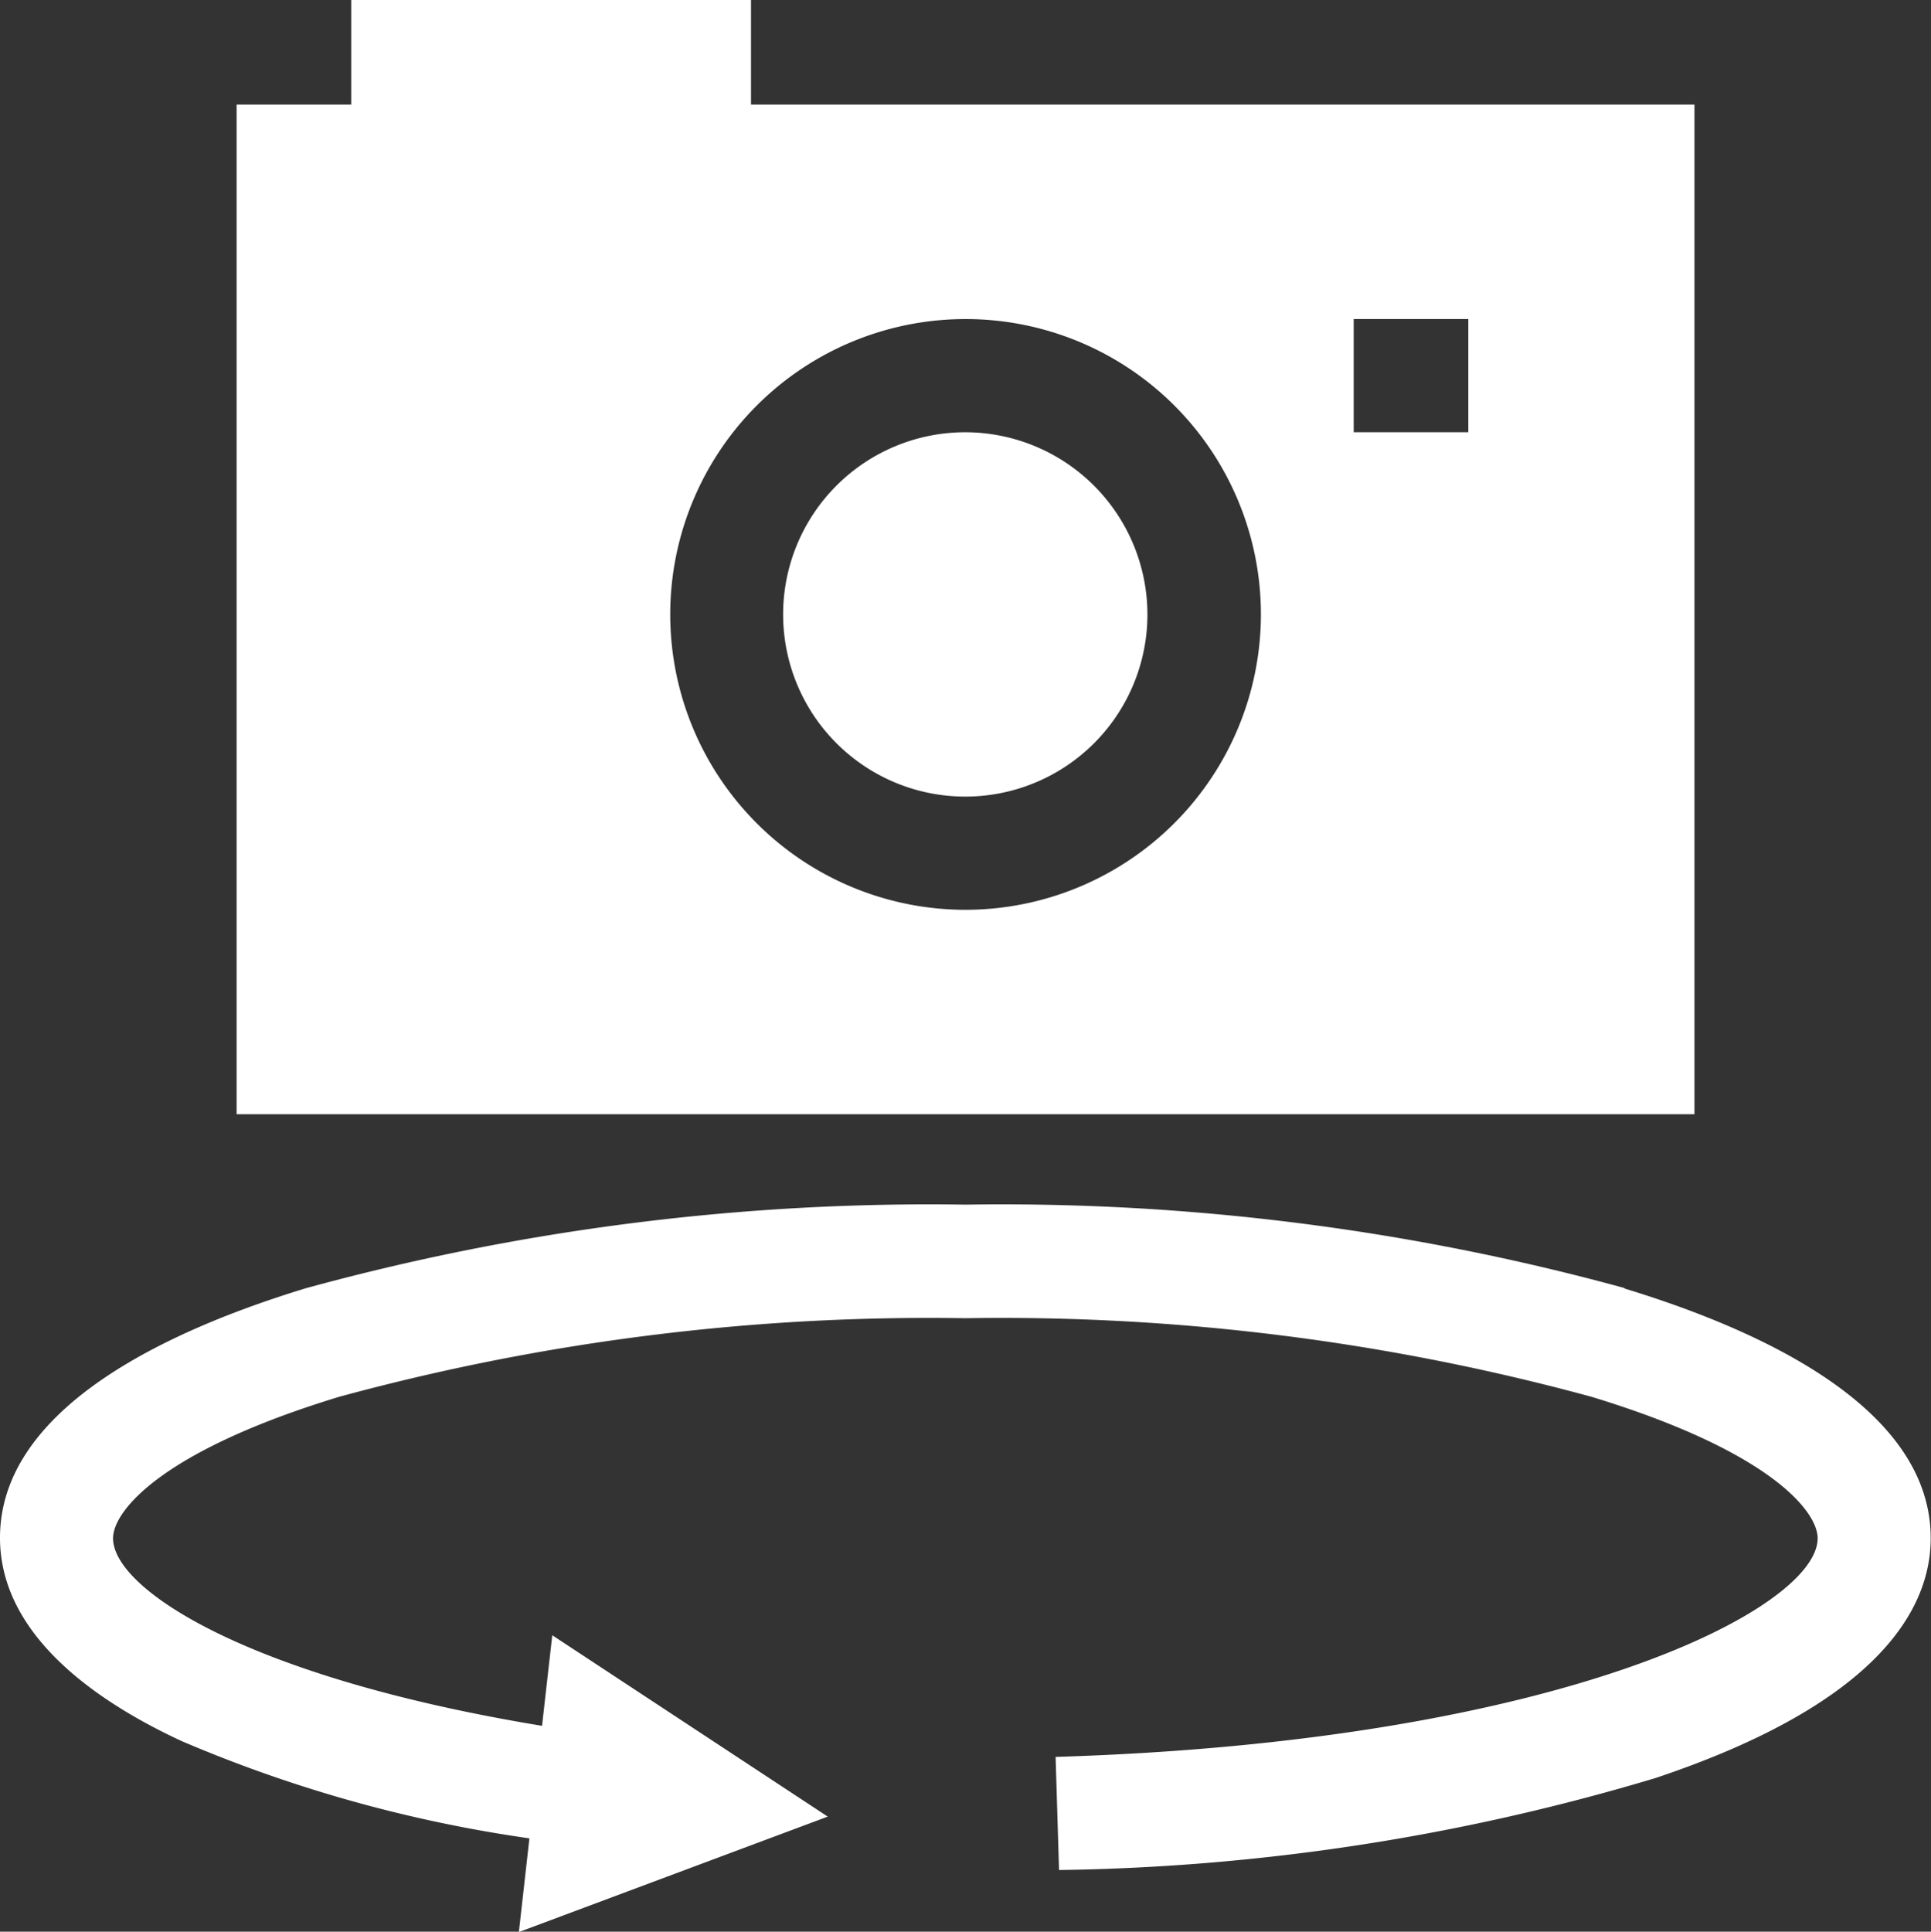
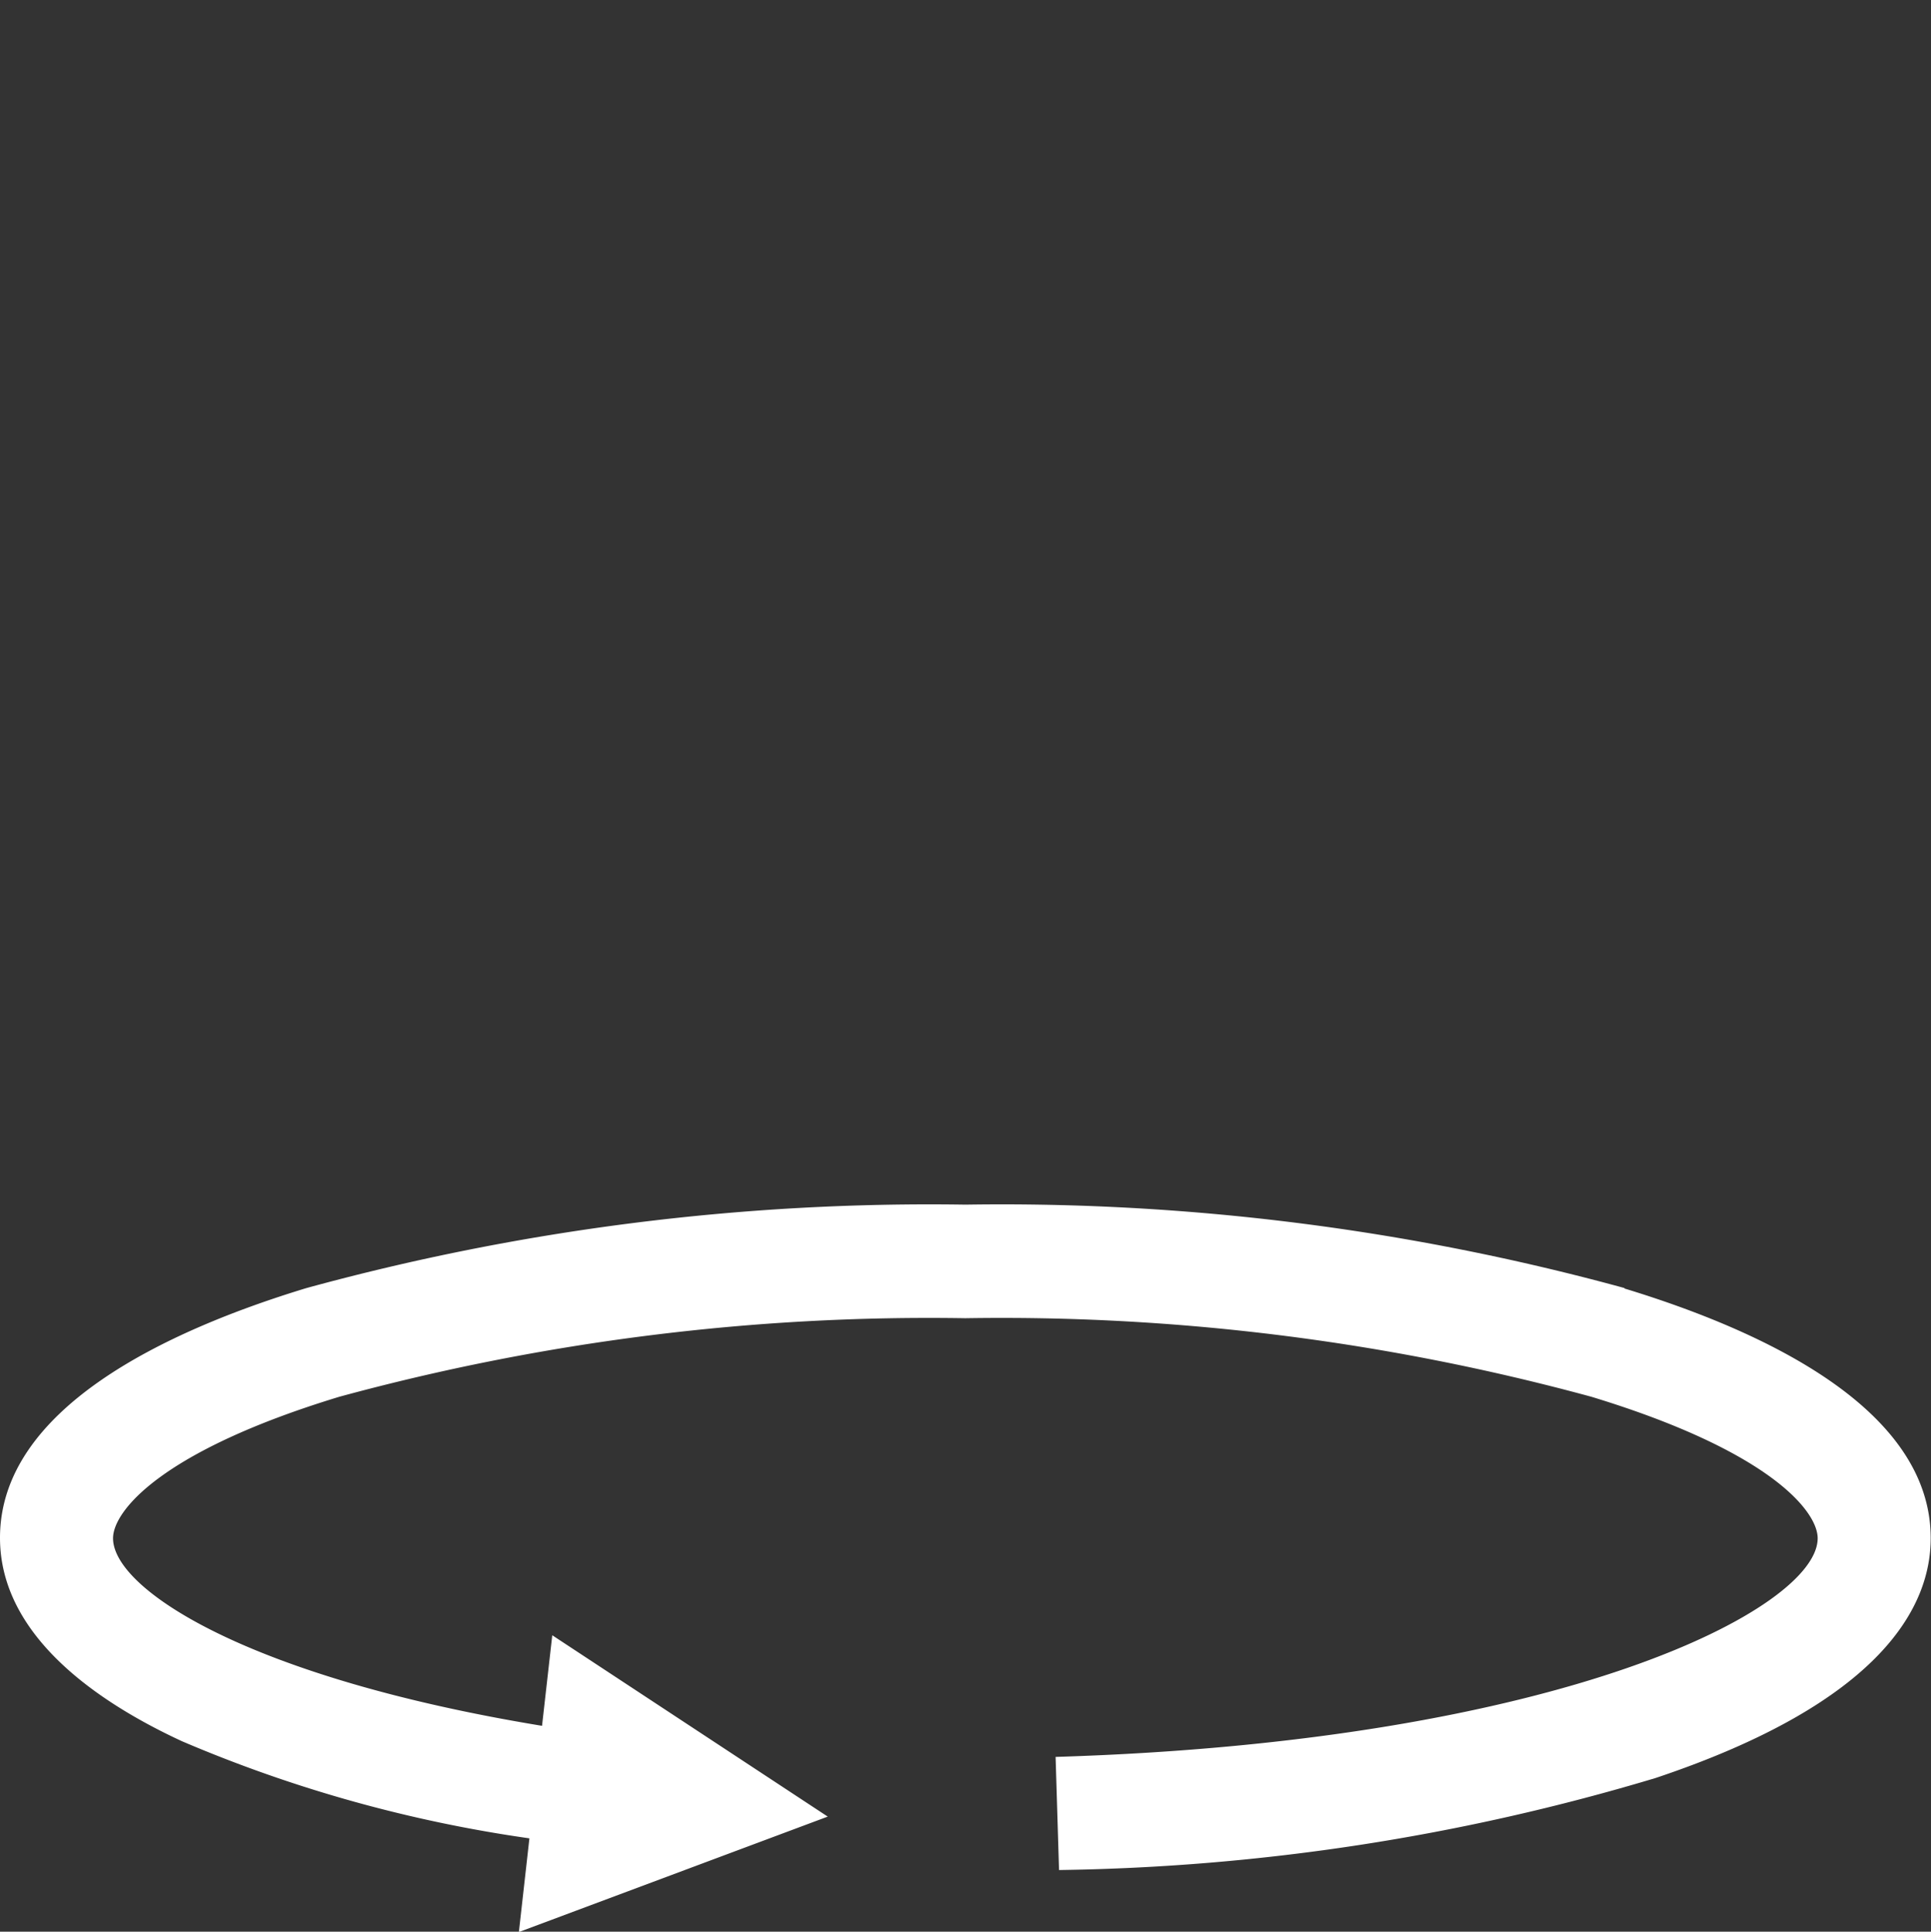
<svg xmlns="http://www.w3.org/2000/svg" width="25.846" height="25.852" viewBox="0 0 25.846 25.852">
  <rect x="0" y="0" width="25.846" height="25.852" fill="#333333" stroke="none" />
  <g id="Gruppe_17" data-name="Gruppe 17" transform="translate(6 5)">
-     <path id="Pfad_150" data-name="Pfad 150" d="M203.7,109.352a2.438,2.438,0,1,0,2.438,2.438,2.441,2.441,0,0,0-2.438-2.438Zm0,0" transform="translate(-196.78 -108.567)" fill="#fff" />
-     <path id="Pfad_151" data-name="Pfad 151" d="M63.491-3.6V-5H58.14v1.4H56.606V9.912H76.119V-3.6ZM66.363,7.176a3.953,3.953,0,1,1,3.953-3.953,3.957,3.957,0,0,1-3.953,3.953ZM73.092.785H71.558V-.73h1.534Zm0,0" transform="translate(-59.439 0)" fill="#fff" />
    <path id="Pfad_152" data-name="Pfad 152" d="M15.746,314.793a31.573,31.573,0,0,0-8.823-1.117A31.575,31.575,0,0,0-1.9,314.793c-1.871.569-4.1,1.611-4.1,3.342,0,1.319,1.324,2.208,2.435,2.722a18.423,18.423,0,0,0,4.651,1.3l-.141,1.254,4.134-1.545-3.687-2.427-.137,1.212c-3.953-.65-5.742-1.833-5.742-2.51,0-.361.637-1.166,3.026-1.893a30.048,30.048,0,0,1,8.382-1.052,30.047,30.047,0,0,1,8.382,1.052c2.389.727,3.026,1.532,3.026,1.893,0,.938-3.408,2.719-10.2,2.926l.046,1.514a29.117,29.117,0,0,0,7.986-1.232c3.043-1.018,3.681-2.307,3.681-3.209,0-1.731-2.23-2.773-4.1-3.342Zm0,0" transform="translate(0 -302.554)" fill="#fff" />
  </g>
</svg>